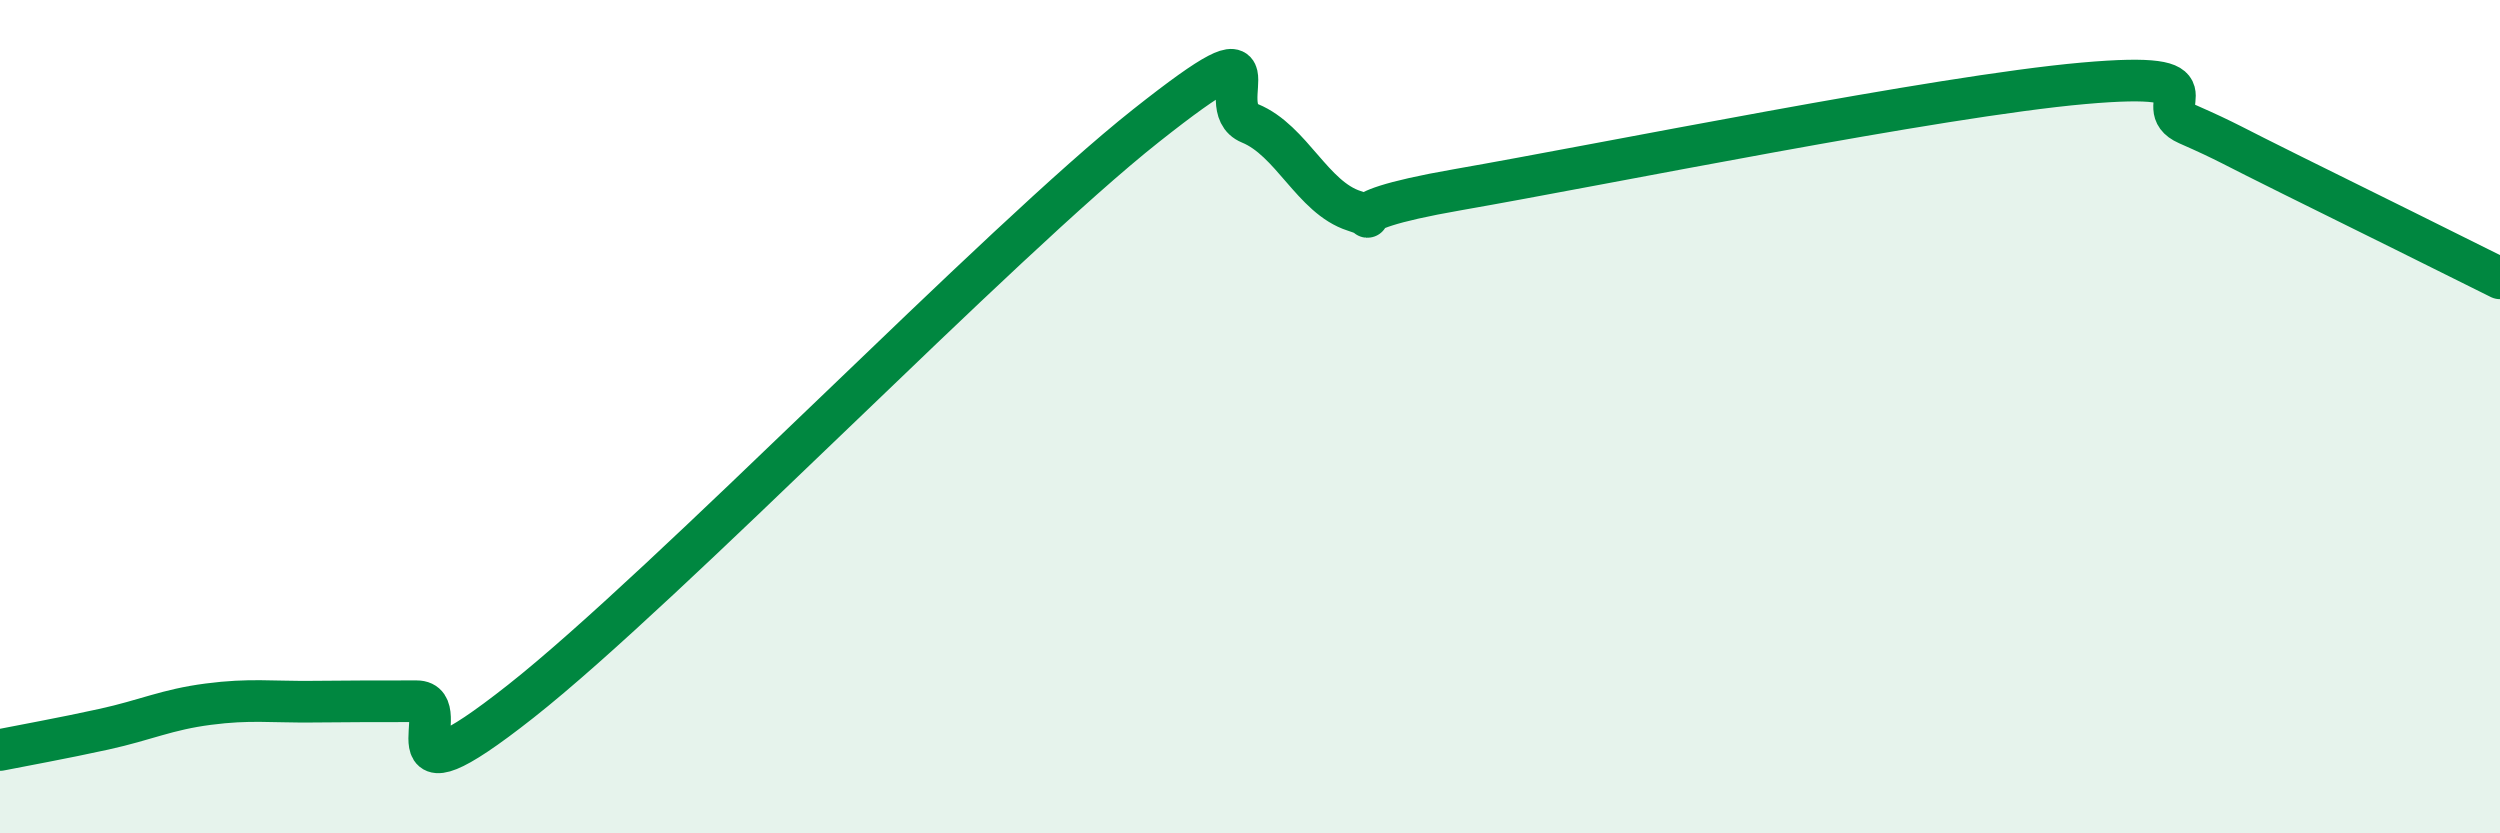
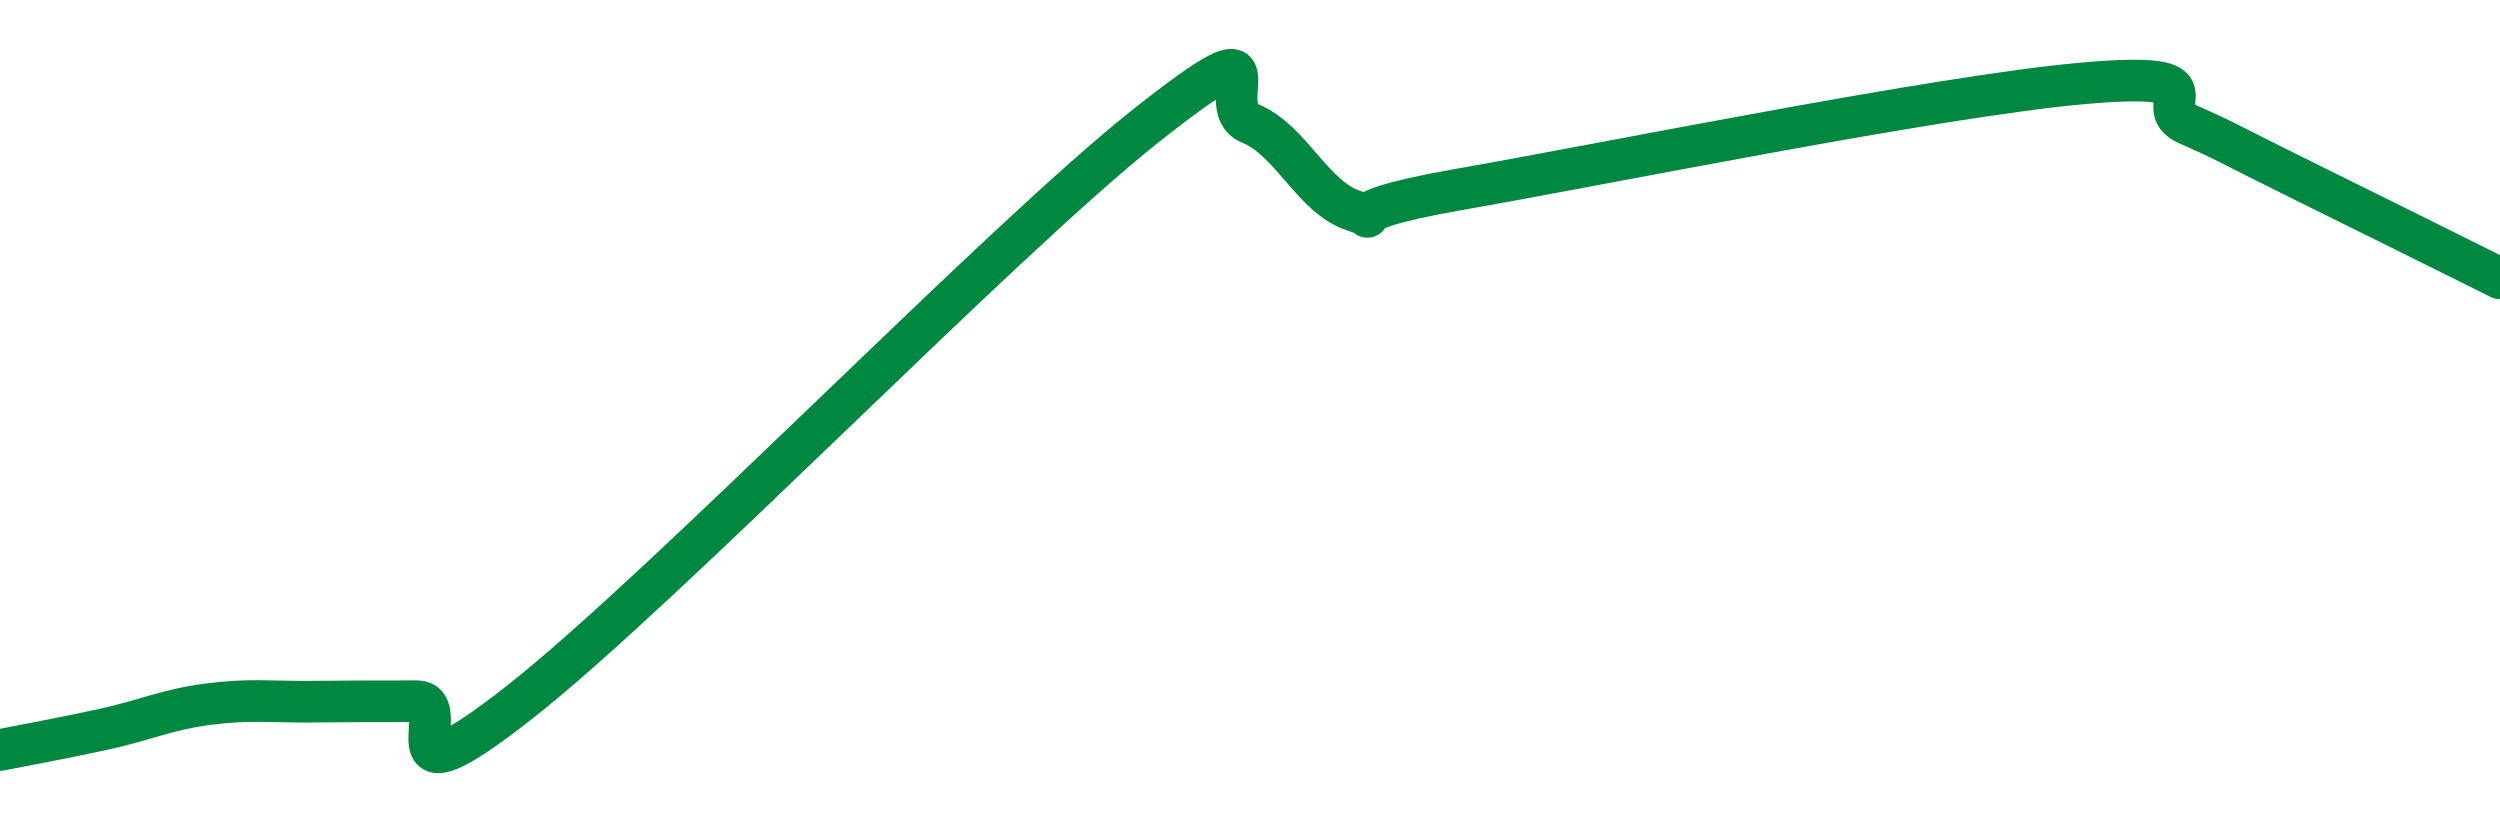
<svg xmlns="http://www.w3.org/2000/svg" width="60" height="20" viewBox="0 0 60 20">
-   <path d="M 0,18 C 0.5,17.9 1.5,17.72 2.5,17.5 C 3.5,17.28 4,17.03 5,16.9 C 6,16.77 6.5,16.85 7.5,16.84 C 8.5,16.83 9,16.83 10,16.83 C 11,16.83 9,19.59 12.5,16.83 C 16,14.07 24,5.79 27.5,3.02 C 31,0.25 29,2.55 30,2.96 C 31,3.37 31.5,4.74 32.5,5.06 C 33.5,5.38 31.5,5.16 35,4.55 C 38.5,3.94 46.5,2.31 50,2 C 53.5,1.69 51.5,2.54 52.5,2.98 C 53.5,3.42 53.5,3.46 55,4.2 C 56.5,4.94 59,6.18 60,6.68L60 20L0 20Z" fill="#008740" opacity="0.1" stroke-linecap="round" stroke-linejoin="round" />
  <path d="M 0,18 C 0.5,17.9 1.5,17.72 2.5,17.5 C 3.5,17.28 4,17.03 5,16.9 C 6,16.77 6.5,16.85 7.5,16.84 C 8.5,16.83 9,16.83 10,16.83 C 11,16.83 9,19.59 12.5,16.83 C 16,14.07 24,5.79 27.5,3.02 C 31,0.25 29,2.55 30,2.96 C 31,3.37 31.5,4.74 32.5,5.06 C 33.5,5.38 31.5,5.16 35,4.55 C 38.5,3.94 46.5,2.31 50,2 C 53.5,1.69 51.5,2.54 52.5,2.98 C 53.5,3.42 53.5,3.46 55,4.2 C 56.5,4.94 59,6.18 60,6.68" stroke="#008740" stroke-width="1" fill="none" stroke-linecap="round" stroke-linejoin="round" />
</svg>